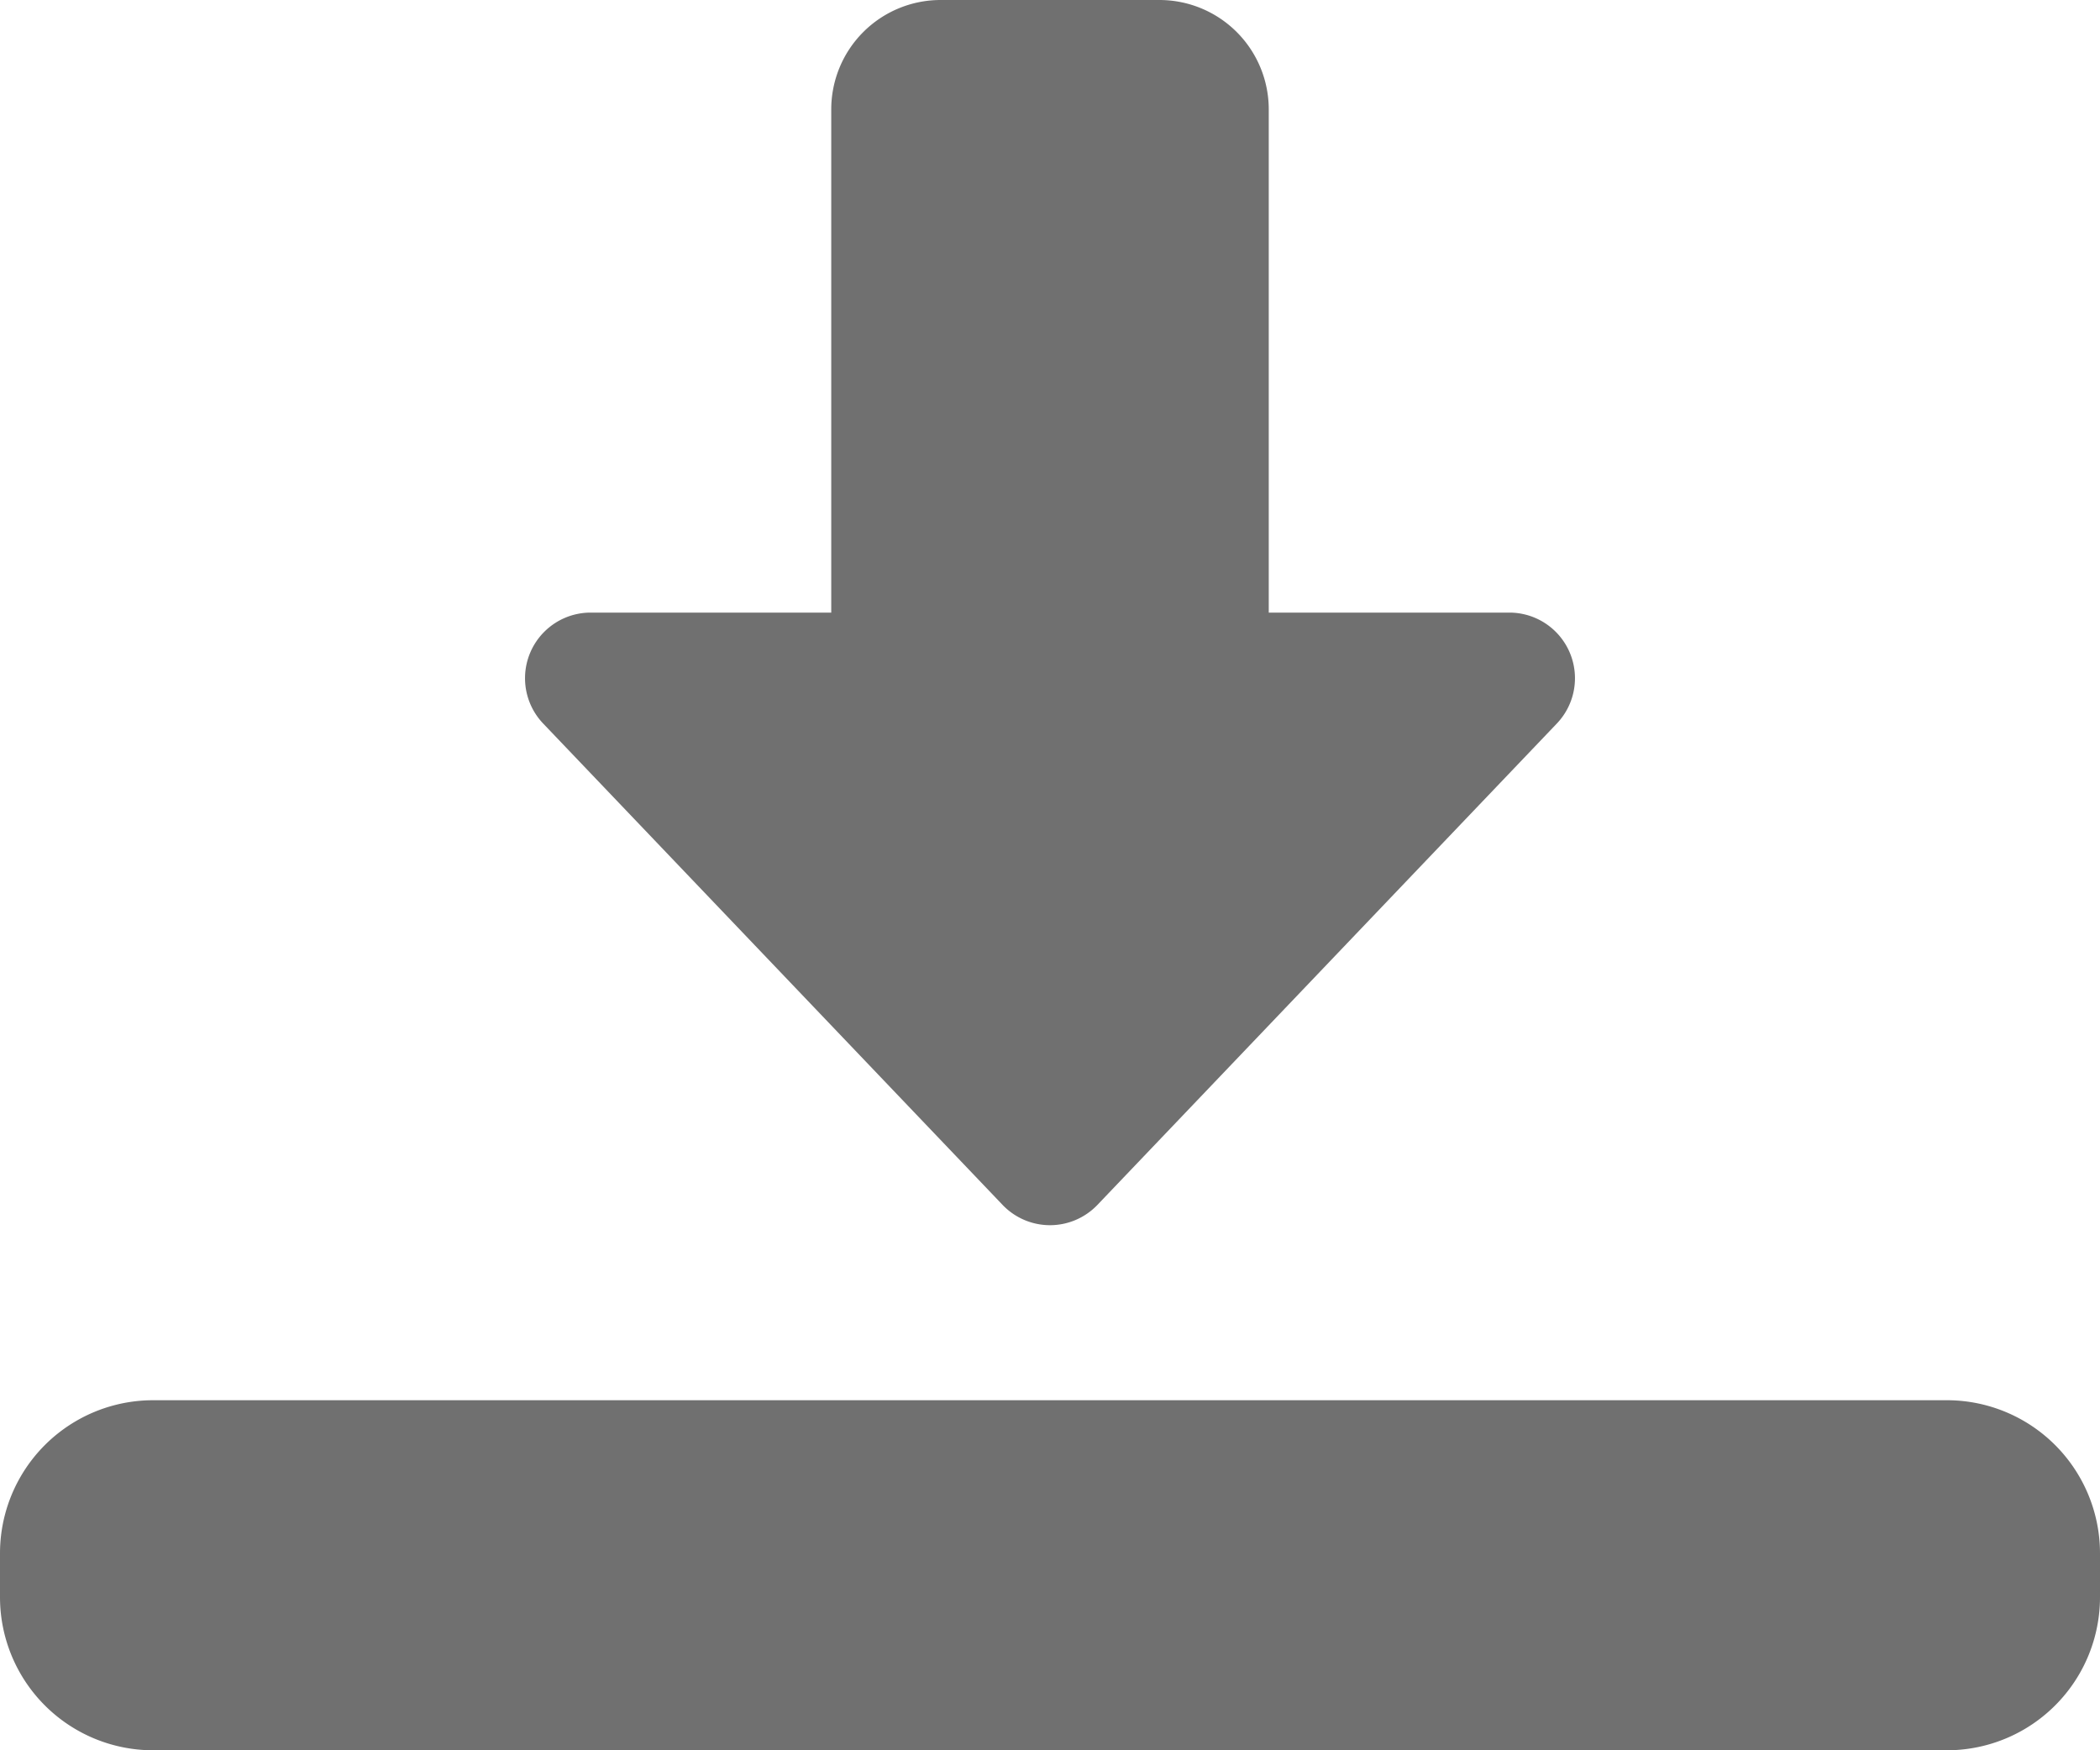
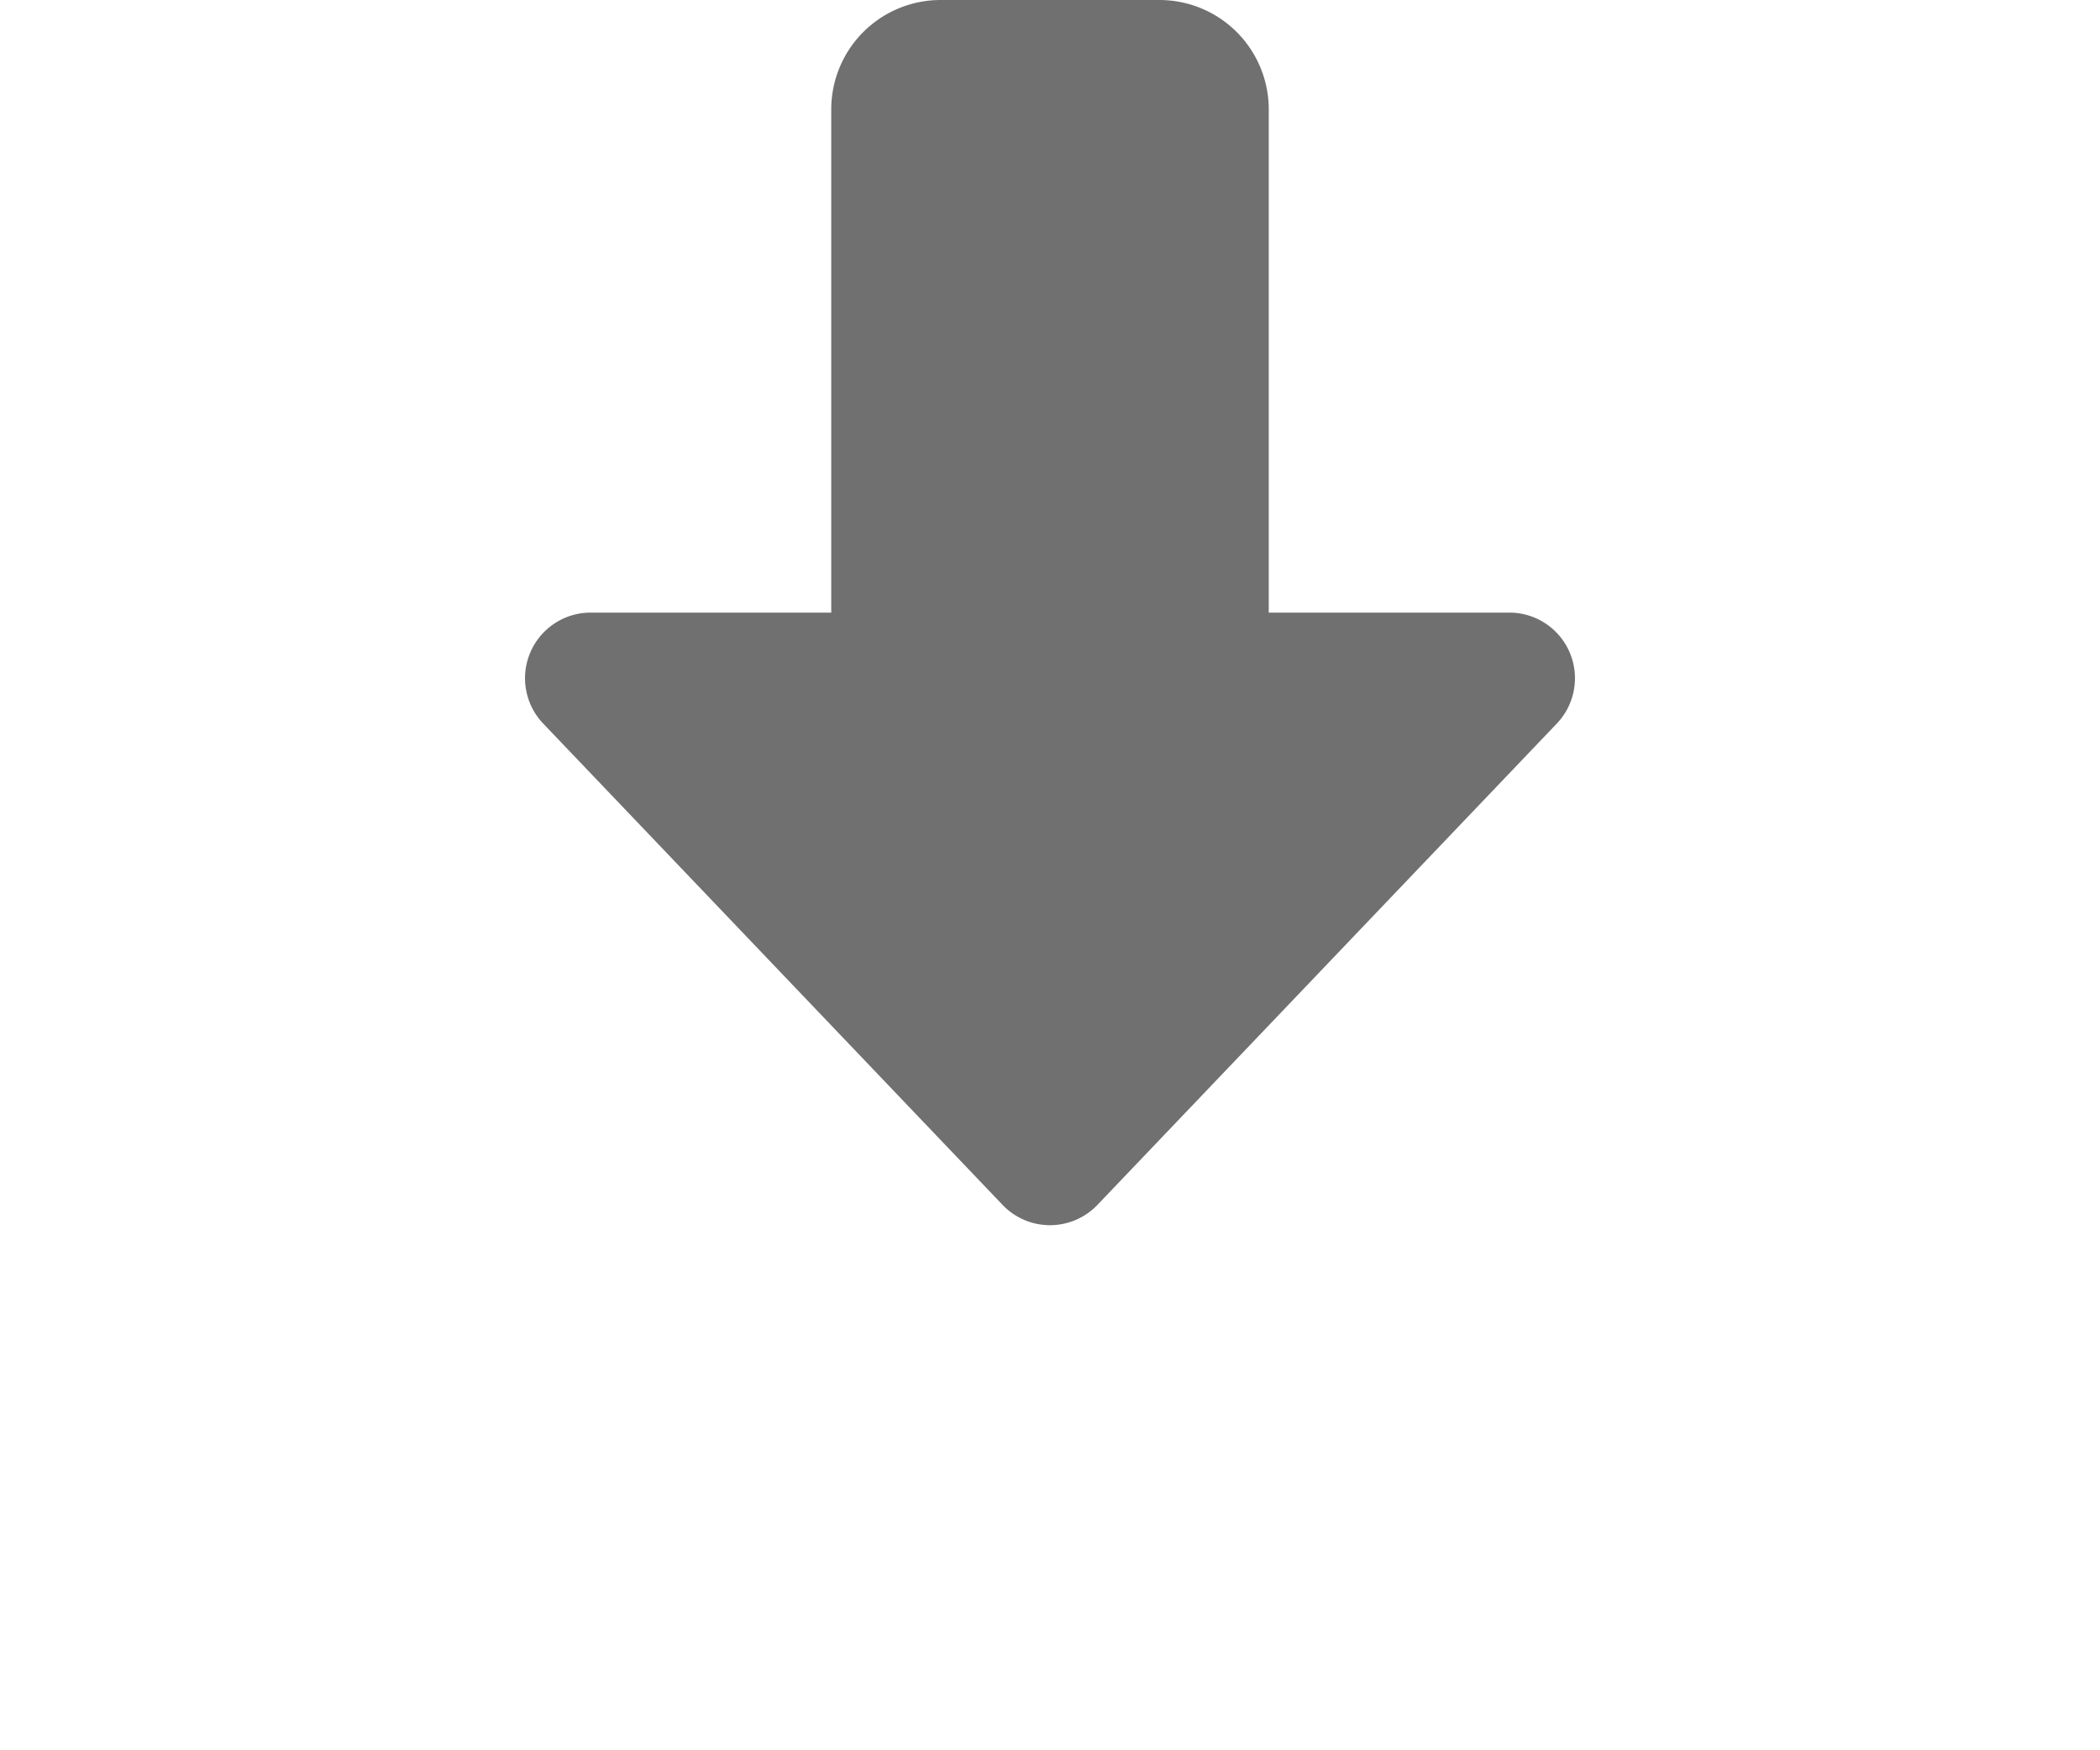
<svg xmlns="http://www.w3.org/2000/svg" width="19.2" height="16" viewBox="0 0 19.2 16">
  <defs>
    <style>.a{fill:#707070;}</style>
  </defs>
  <g transform="translate(0 -2)">
    <path class="a" d="M10.8,13.2a.6.6,0,0,1-.434-.186l-4.2-4.4A.6.6,0,0,1,6.6,7.6H8.8V3a1,1,0,0,1,1-1h2a1,1,0,0,1,1,1V7.6H15a.6.6,0,0,1,.434,1.014l-4.2,4.4A.6.6,0,0,1,10.8,13.2Z" transform="translate(-1.2)" />
-     <path class="a" d="M17.8,21.2H1.4A1.4,1.4,0,0,1,0,19.8v-.4A1.4,1.4,0,0,1,1.4,18H17.8a1.4,1.4,0,0,1,1.4,1.4v.4A1.4,1.4,0,0,1,17.8,21.2Z" transform="translate(0 -3.2)" />
  </g>
</svg>